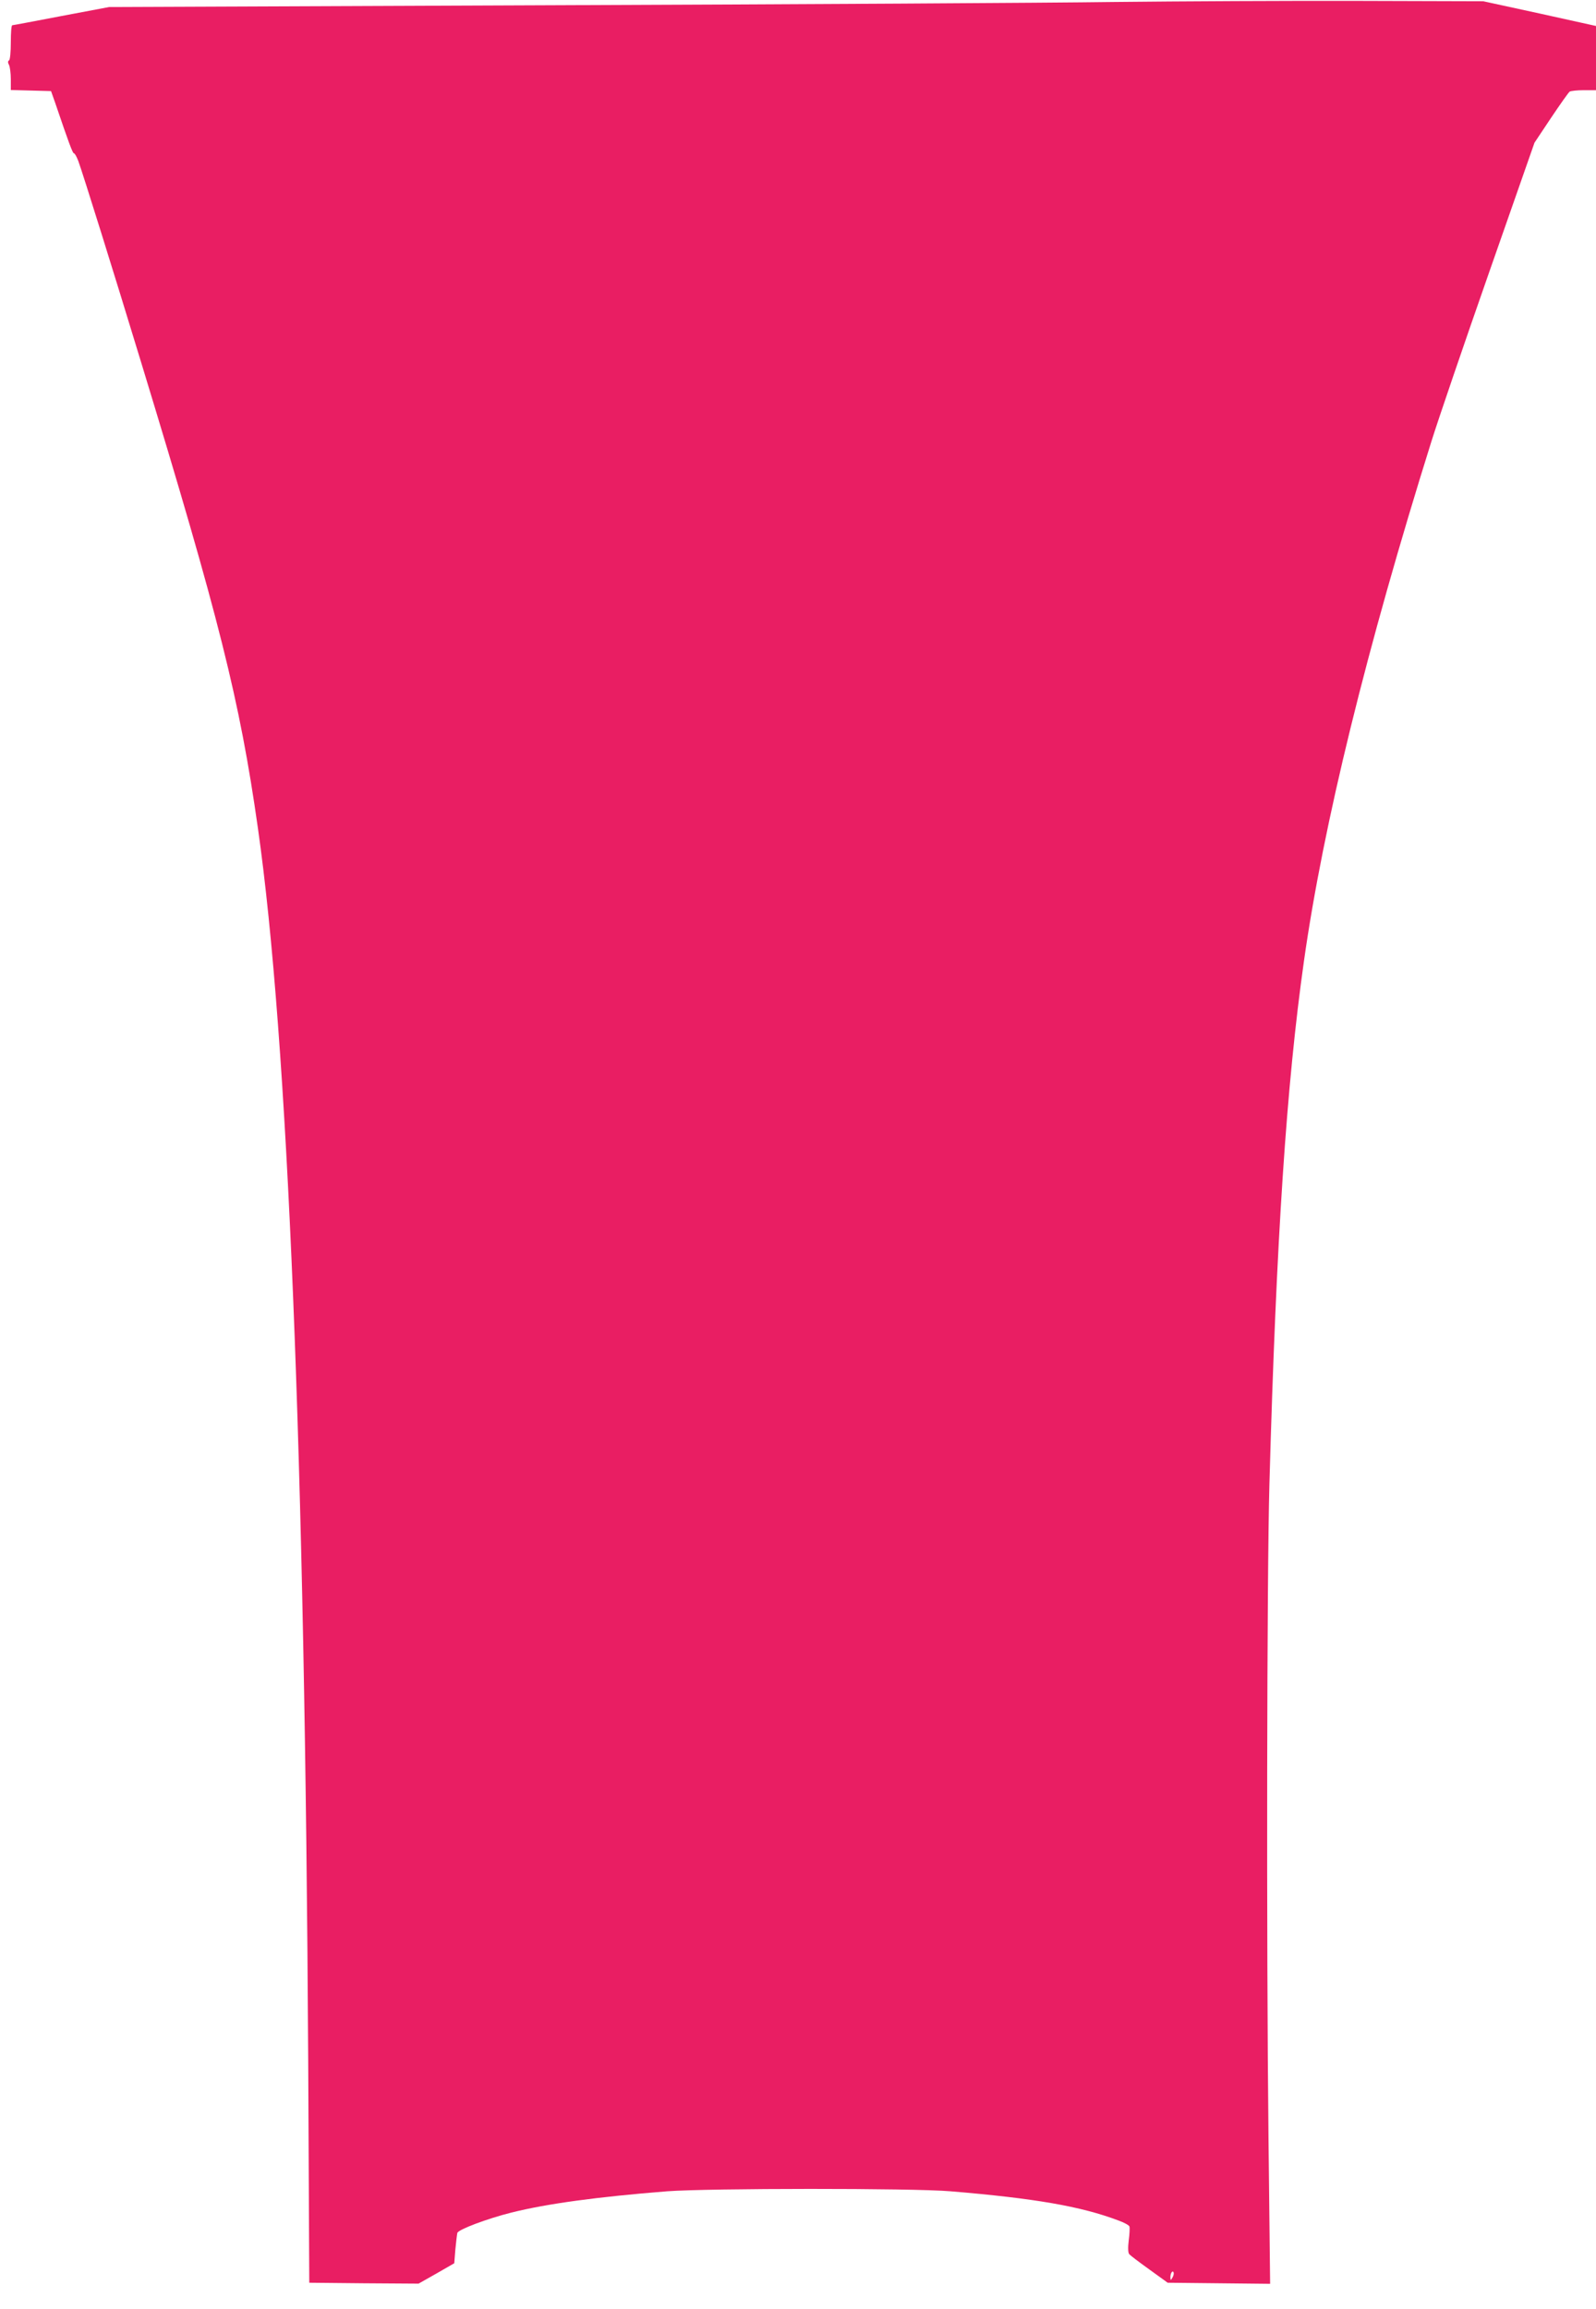
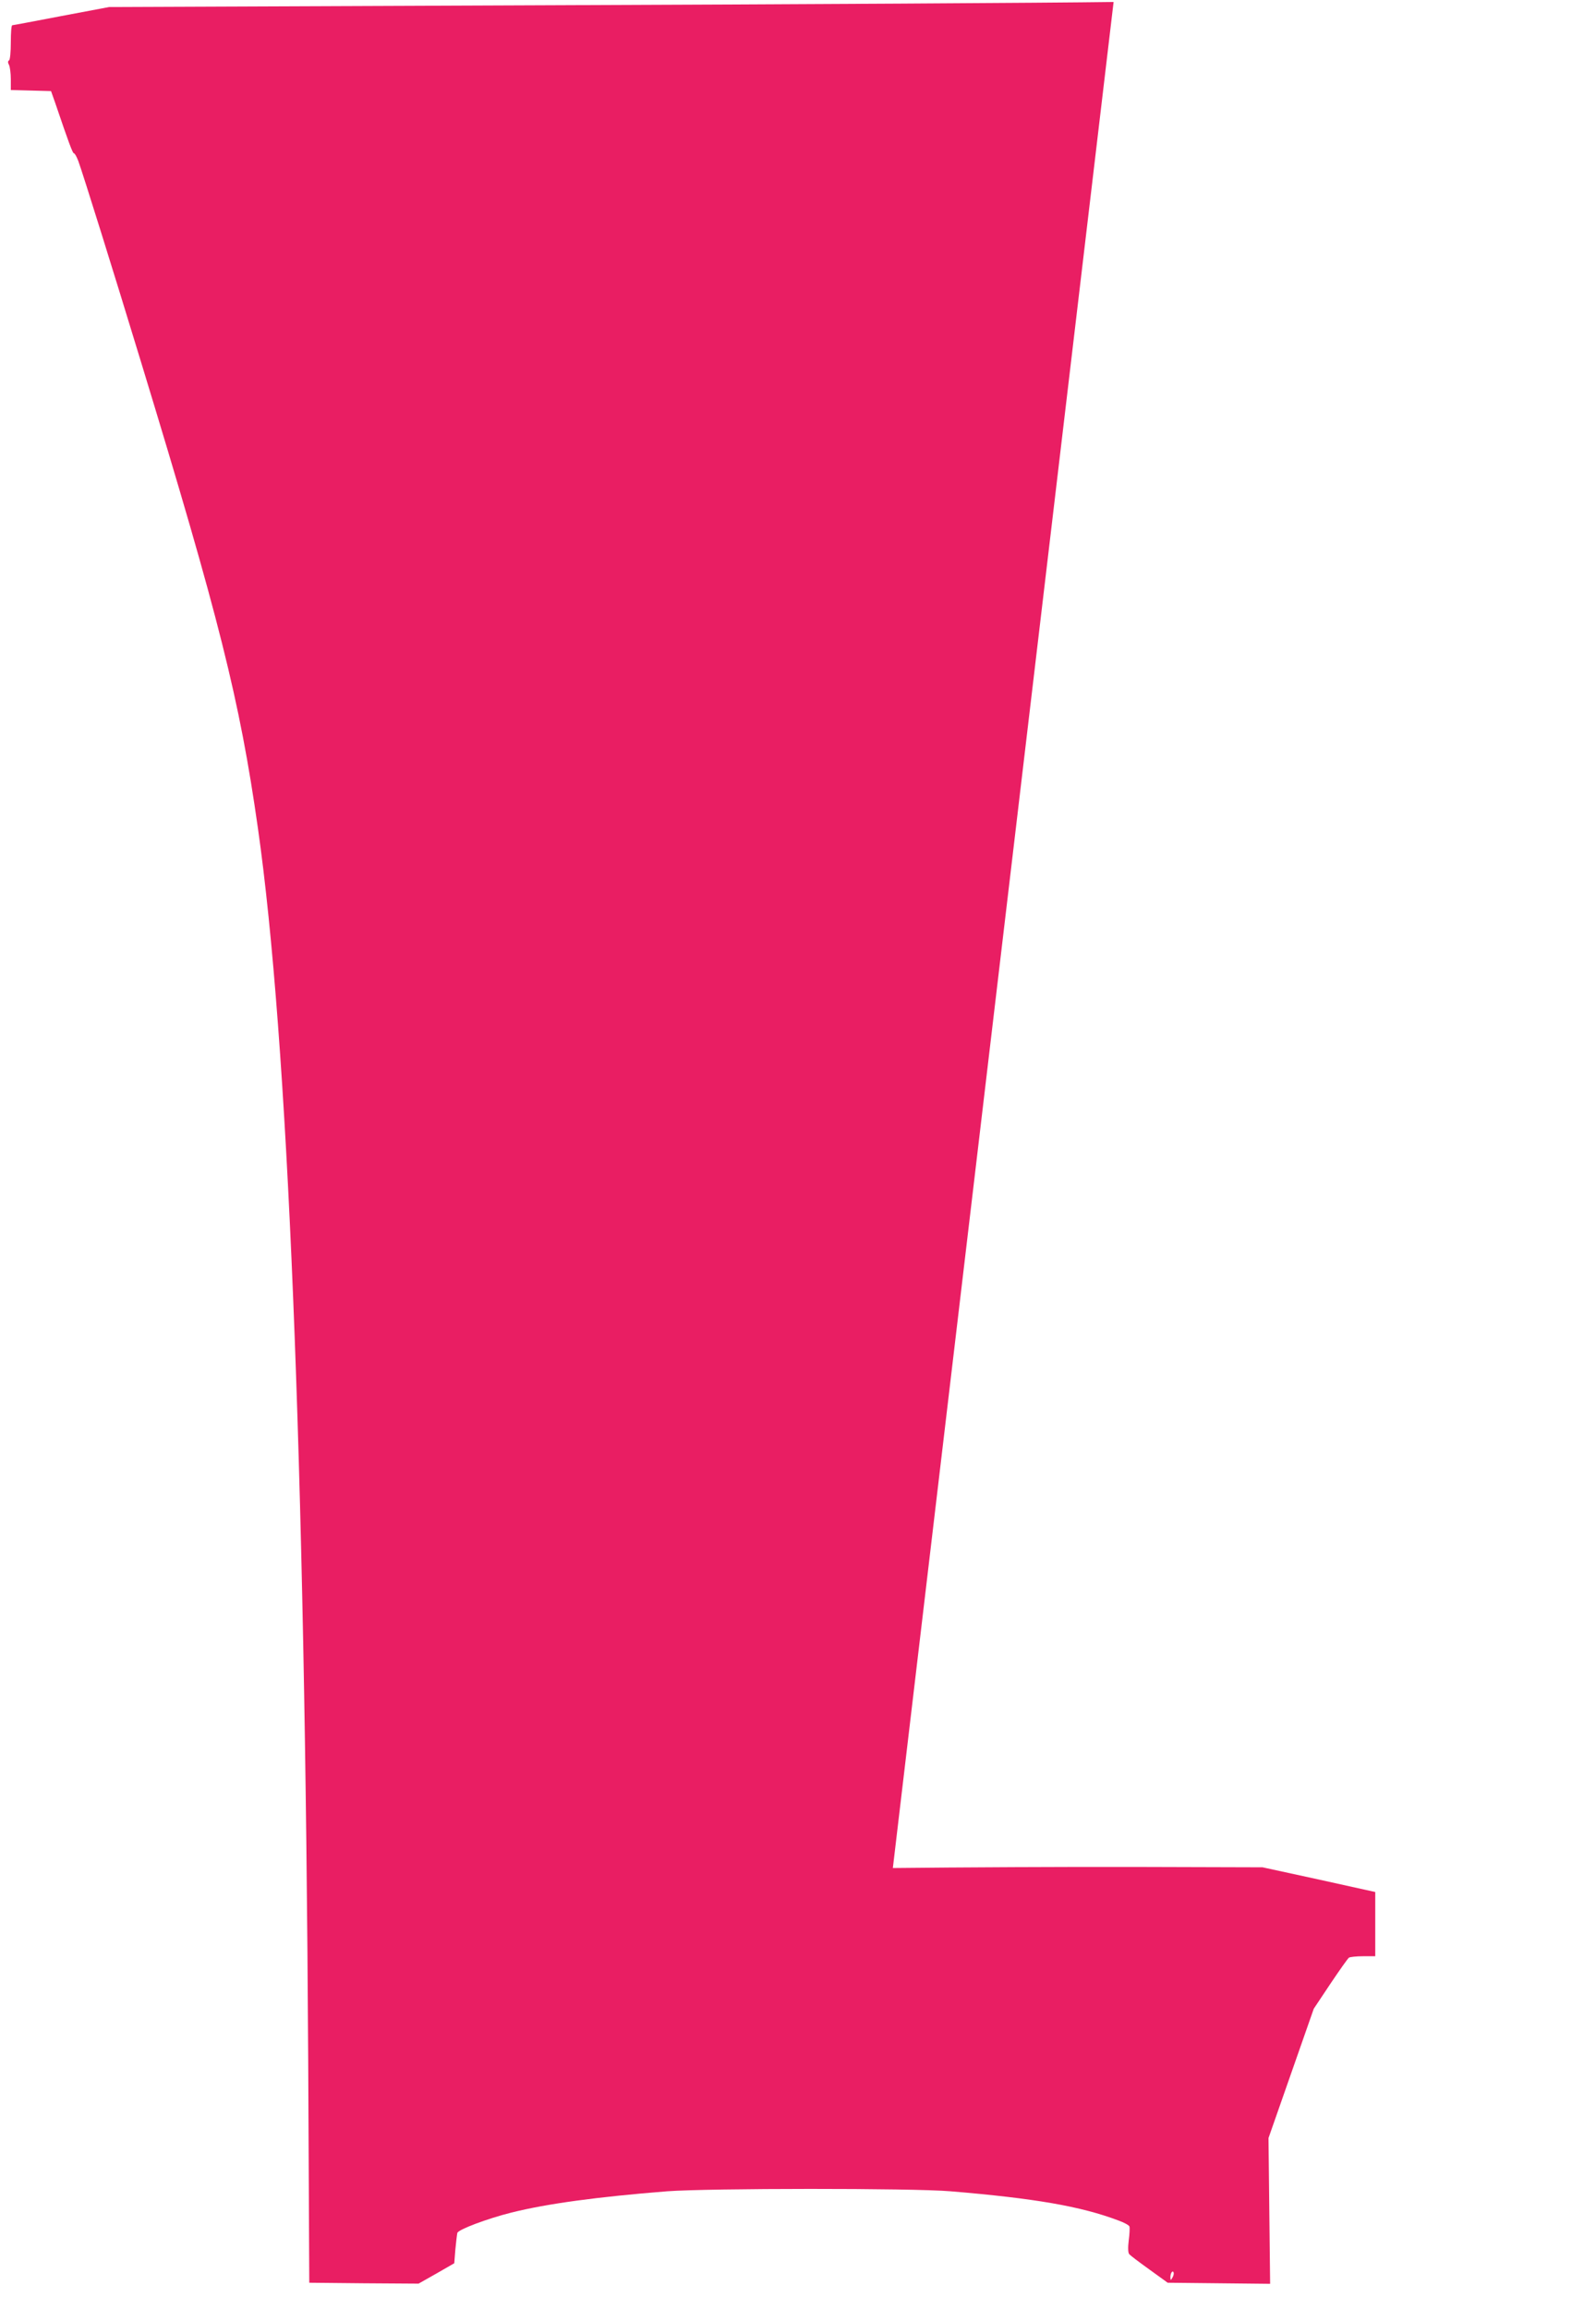
<svg xmlns="http://www.w3.org/2000/svg" version="1.0" width="885pt" height="1280pt" viewBox="0 0 885 1280" preserveAspectRatio="xMidYMid meet">
  <g transform="translate(0,1280) scale(0.1,-0.1)" fill="#e91e63" stroke="none">
-     <path d="M6175 12789 c-363 -5 -1765 -13 -3115 -18 l-2455 -10 -265 -50 c-146 -28 -268 -51 -272 -51 -5 0 -8 -42 -8 -94 0 -53 -4 -98 -10 -101 -7 -4 -7 -12 0 -25 5 -10 10 -46 10 -79 l0 -60 112 -3 111 -3 23 -65 c76 -224 97 -280 104 -280 5 0 15 -19 24 -42 26 -71 195 -612 349 -1118 433 -1420 546 -1869 647 -2580 167 -1171 261 -3488 279 -6830 l6 -1235 303 -3 303 -2 99 56 99 57 6 76 c4 42 9 83 11 92 5 19 165 79 300 113 201 50 477 87 864 118 229 17 1358 18 1570 0 467 -39 723 -83 932 -162 31 -11 58 -26 61 -33 2 -7 1 -41 -4 -77 -5 -41 -4 -69 3 -77 6 -7 56 -45 112 -85 l101 -73 284 -3 284 -3 -9 808 c-12 1084 -9 3122 5 3623 38 1366 95 2220 192 2905 107 755 347 1731 707 2880 38 121 182 543 320 937 l251 717 92 138 c51 76 97 141 103 145 6 4 41 8 79 8 l67 0 0 178 0 178 -312 69 -313 68 -695 2 c-382 1 -992 -2 -1355 -6z m326 -12616 c-10 -17 -10 -16 -11 3 0 23 13 41 18 25 2 -6 -1 -18 -7 -28z" />
+     <path d="M6175 12789 c-363 -5 -1765 -13 -3115 -18 l-2455 -10 -265 -50 c-146 -28 -268 -51 -272 -51 -5 0 -8 -42 -8 -94 0 -53 -4 -98 -10 -101 -7 -4 -7 -12 0 -25 5 -10 10 -46 10 -79 l0 -60 112 -3 111 -3 23 -65 c76 -224 97 -280 104 -280 5 0 15 -19 24 -42 26 -71 195 -612 349 -1118 433 -1420 546 -1869 647 -2580 167 -1171 261 -3488 279 -6830 l6 -1235 303 -3 303 -2 99 56 99 57 6 76 c4 42 9 83 11 92 5 19 165 79 300 113 201 50 477 87 864 118 229 17 1358 18 1570 0 467 -39 723 -83 932 -162 31 -11 58 -26 61 -33 2 -7 1 -41 -4 -77 -5 -41 -4 -69 3 -77 6 -7 56 -45 112 -85 l101 -73 284 -3 284 -3 -9 808 l251 717 92 138 c51 76 97 141 103 145 6 4 41 8 79 8 l67 0 0 178 0 178 -312 69 -313 68 -695 2 c-382 1 -992 -2 -1355 -6z m326 -12616 c-10 -17 -10 -16 -11 3 0 23 13 41 18 25 2 -6 -1 -18 -7 -28z" />
  </g>
</svg>